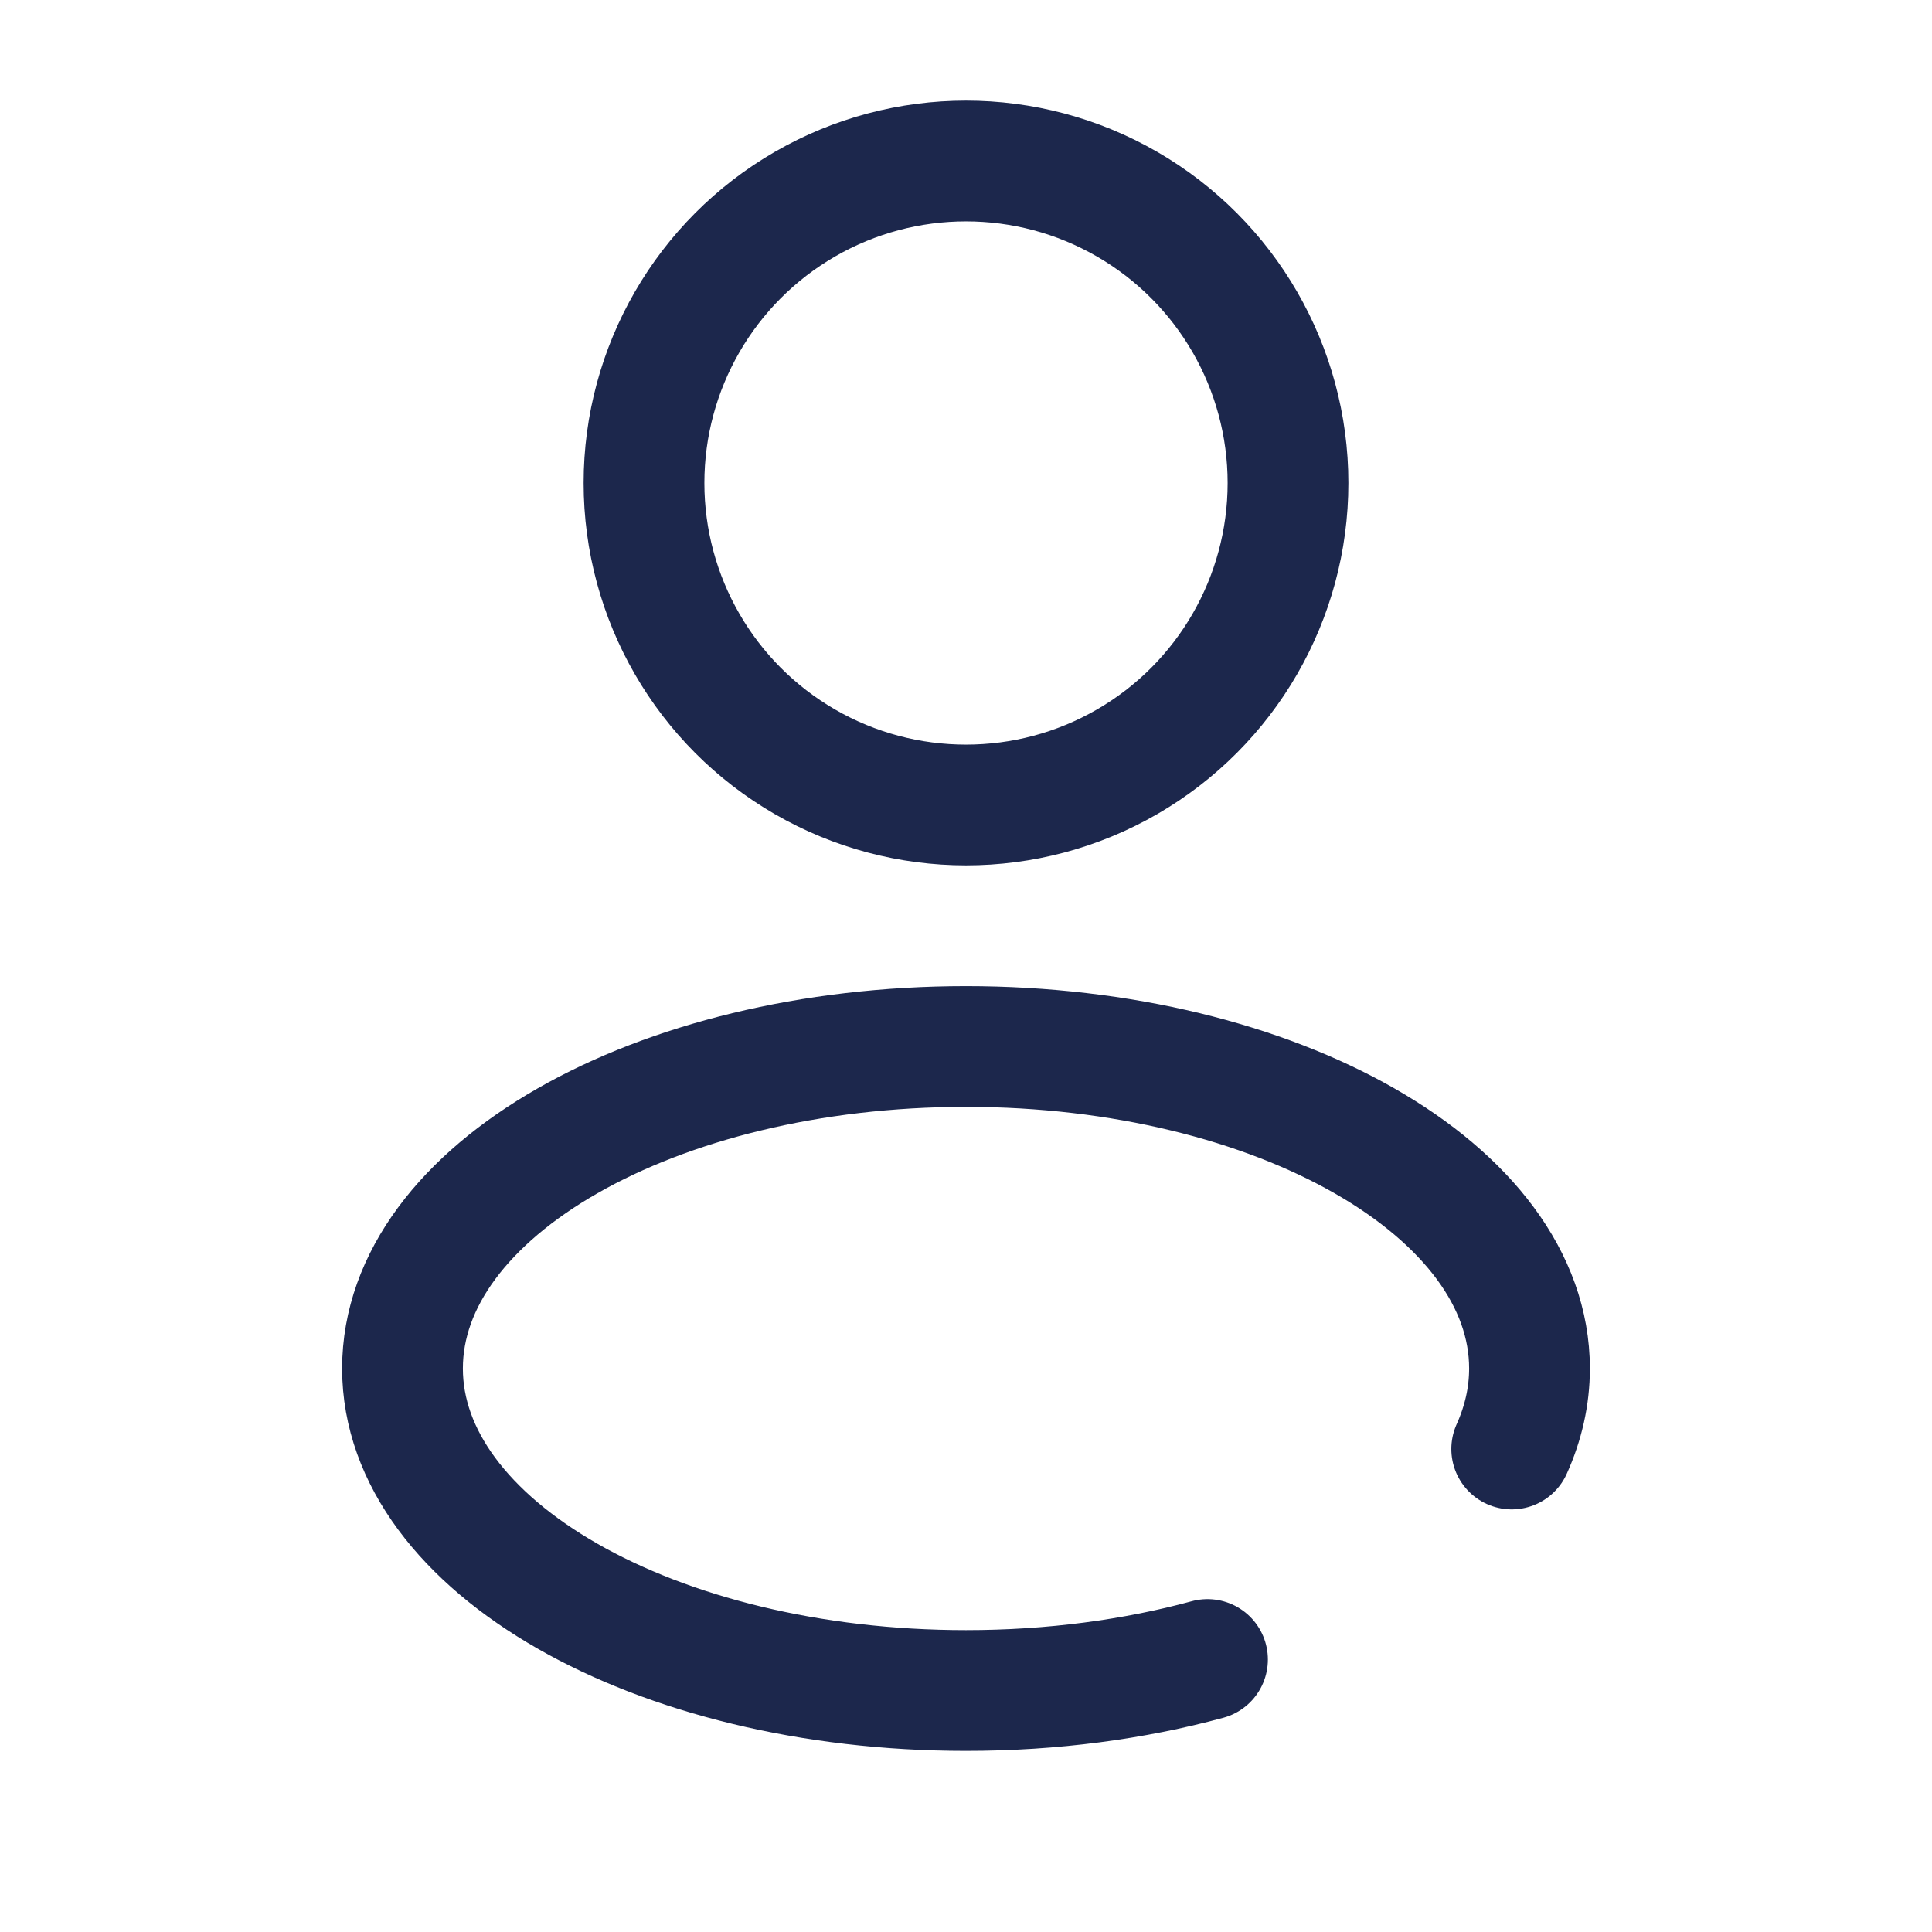
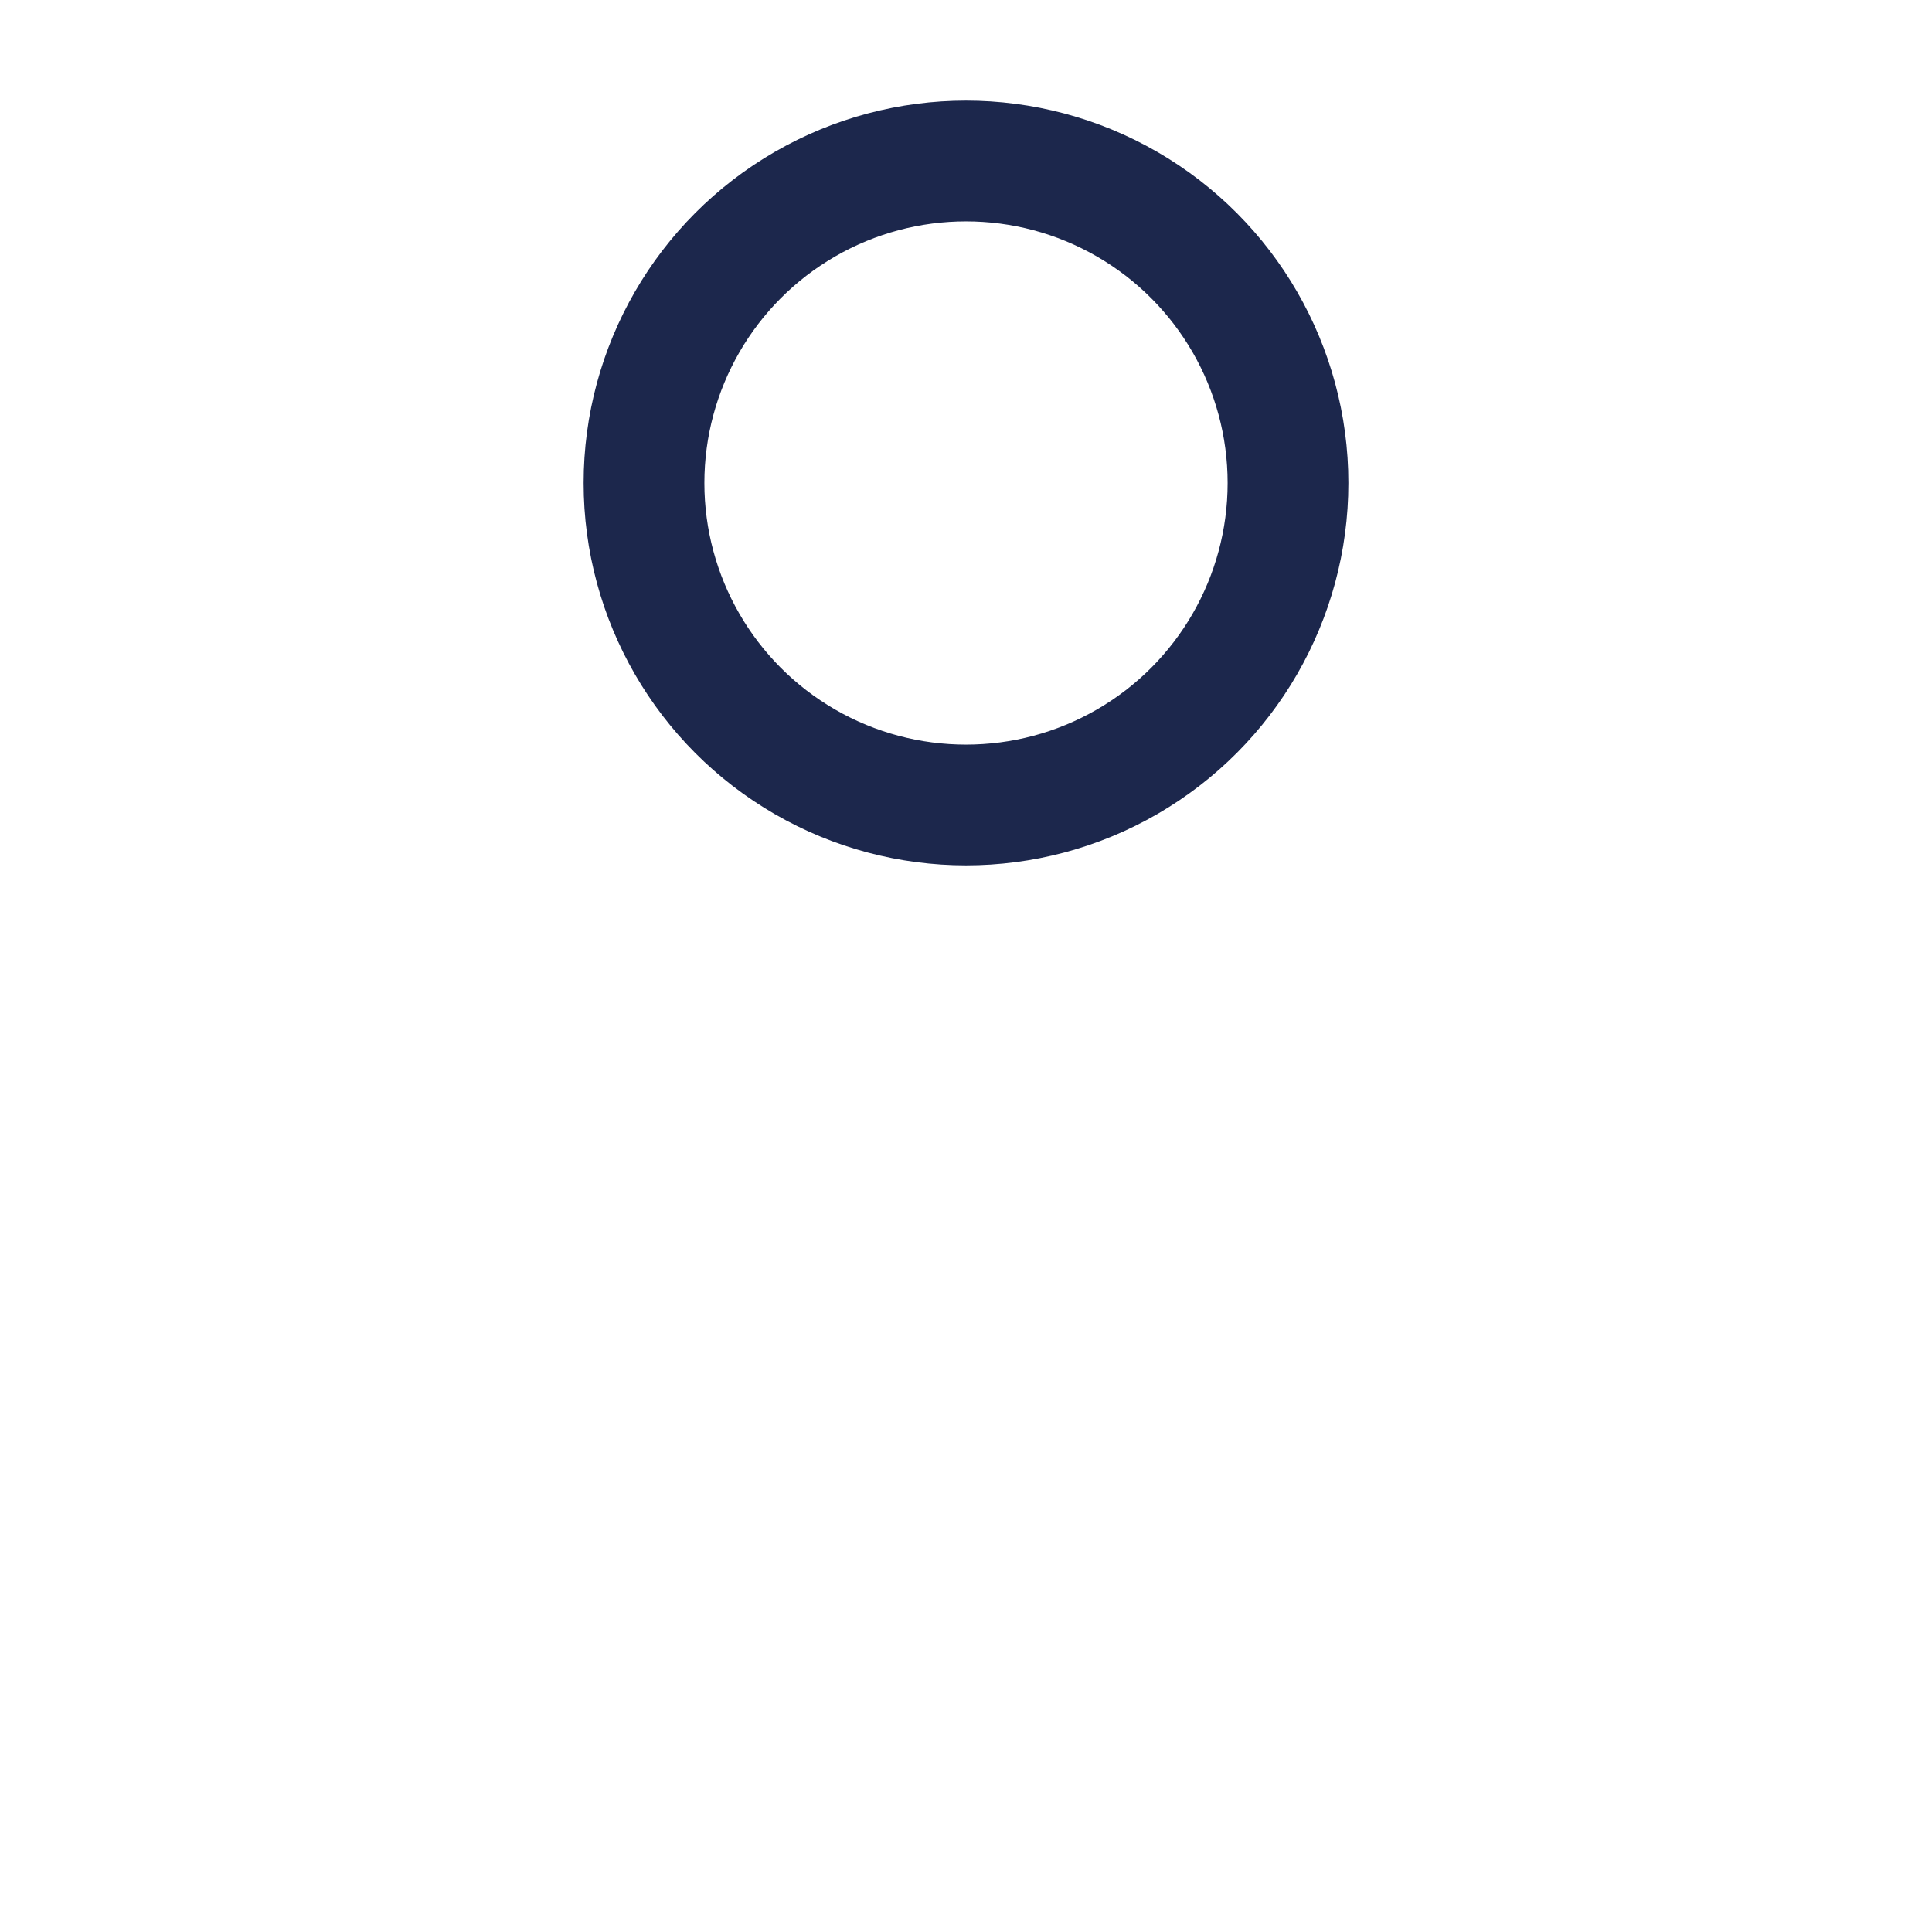
<svg xmlns="http://www.w3.org/2000/svg" width="800px" height="800px" viewBox="0 0 24 24" fill="none">
  <circle cx="12" cy="6" r="4" stroke="#1C274C" stroke-width="1.5" />
-   <path d="M15 20.615C14.091 20.862 13.074 21 12 21C8.134 21 5 19.209 5 17C5 14.791 8.134 13 12 13C15.866 13 19 14.791 19 17C19 17.345 18.923 17.68 18.779 18" stroke="#1C274C" stroke-width="1.5" stroke-linecap="round" />
</svg>